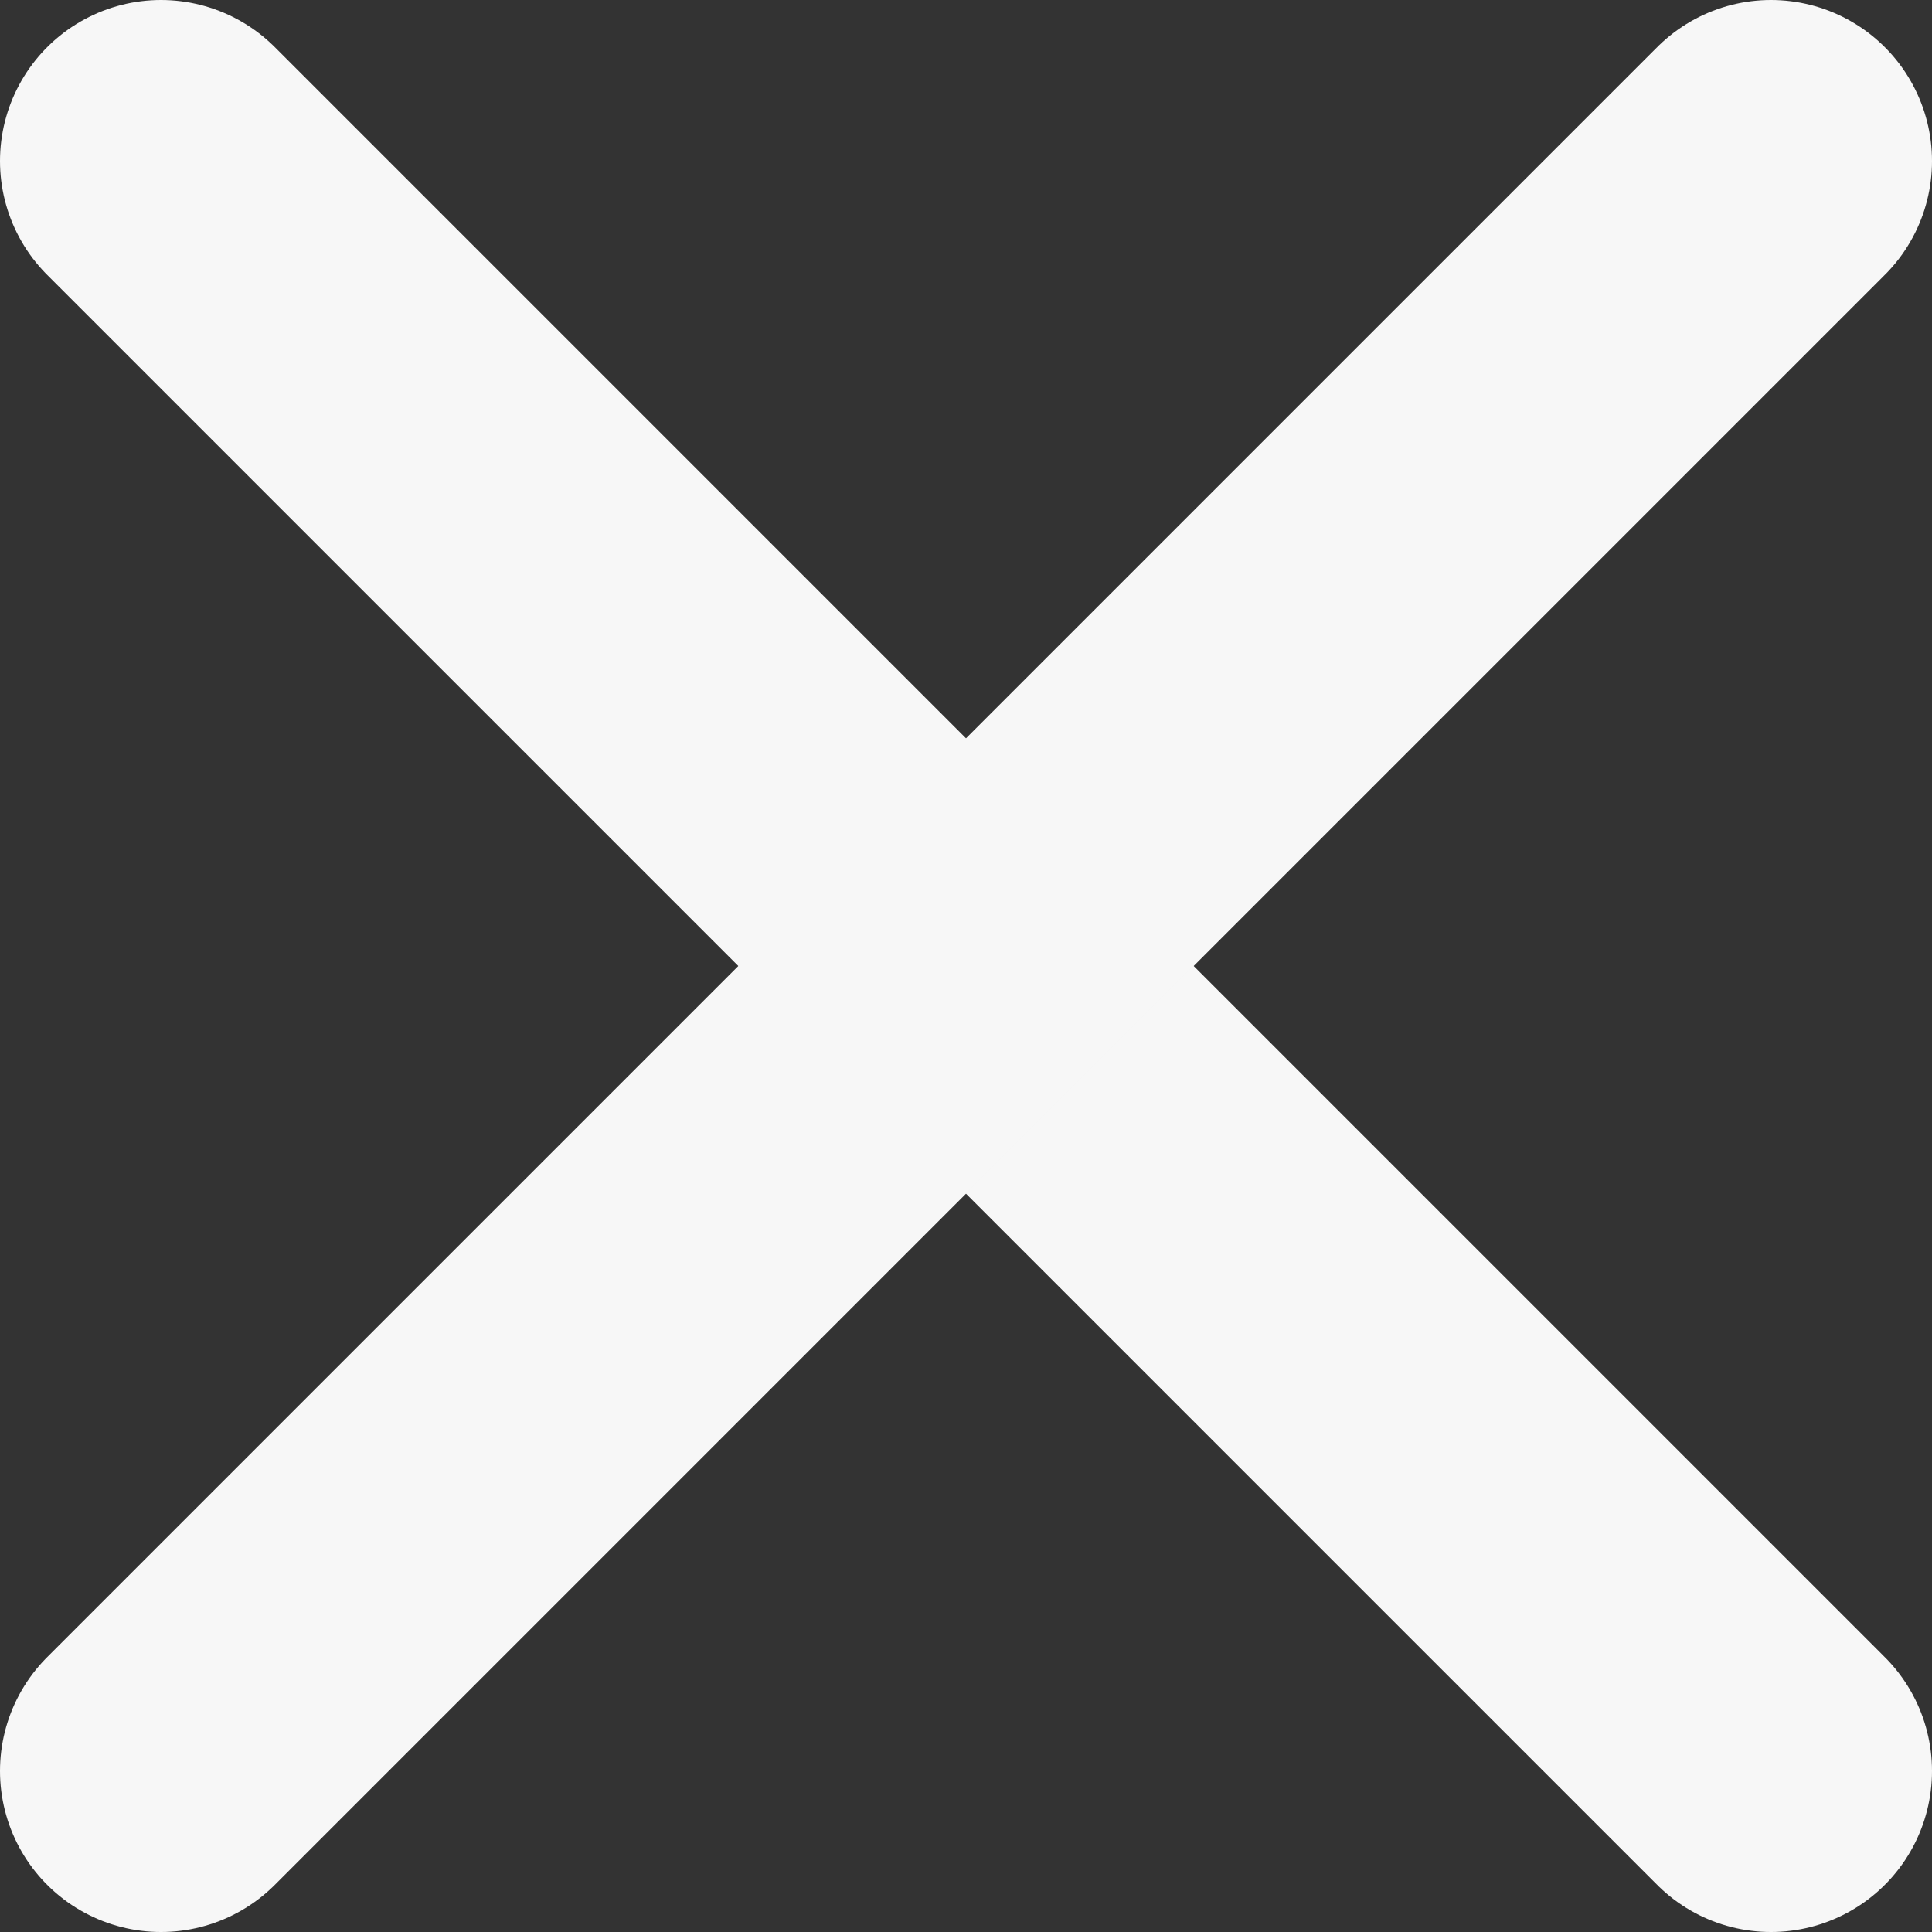
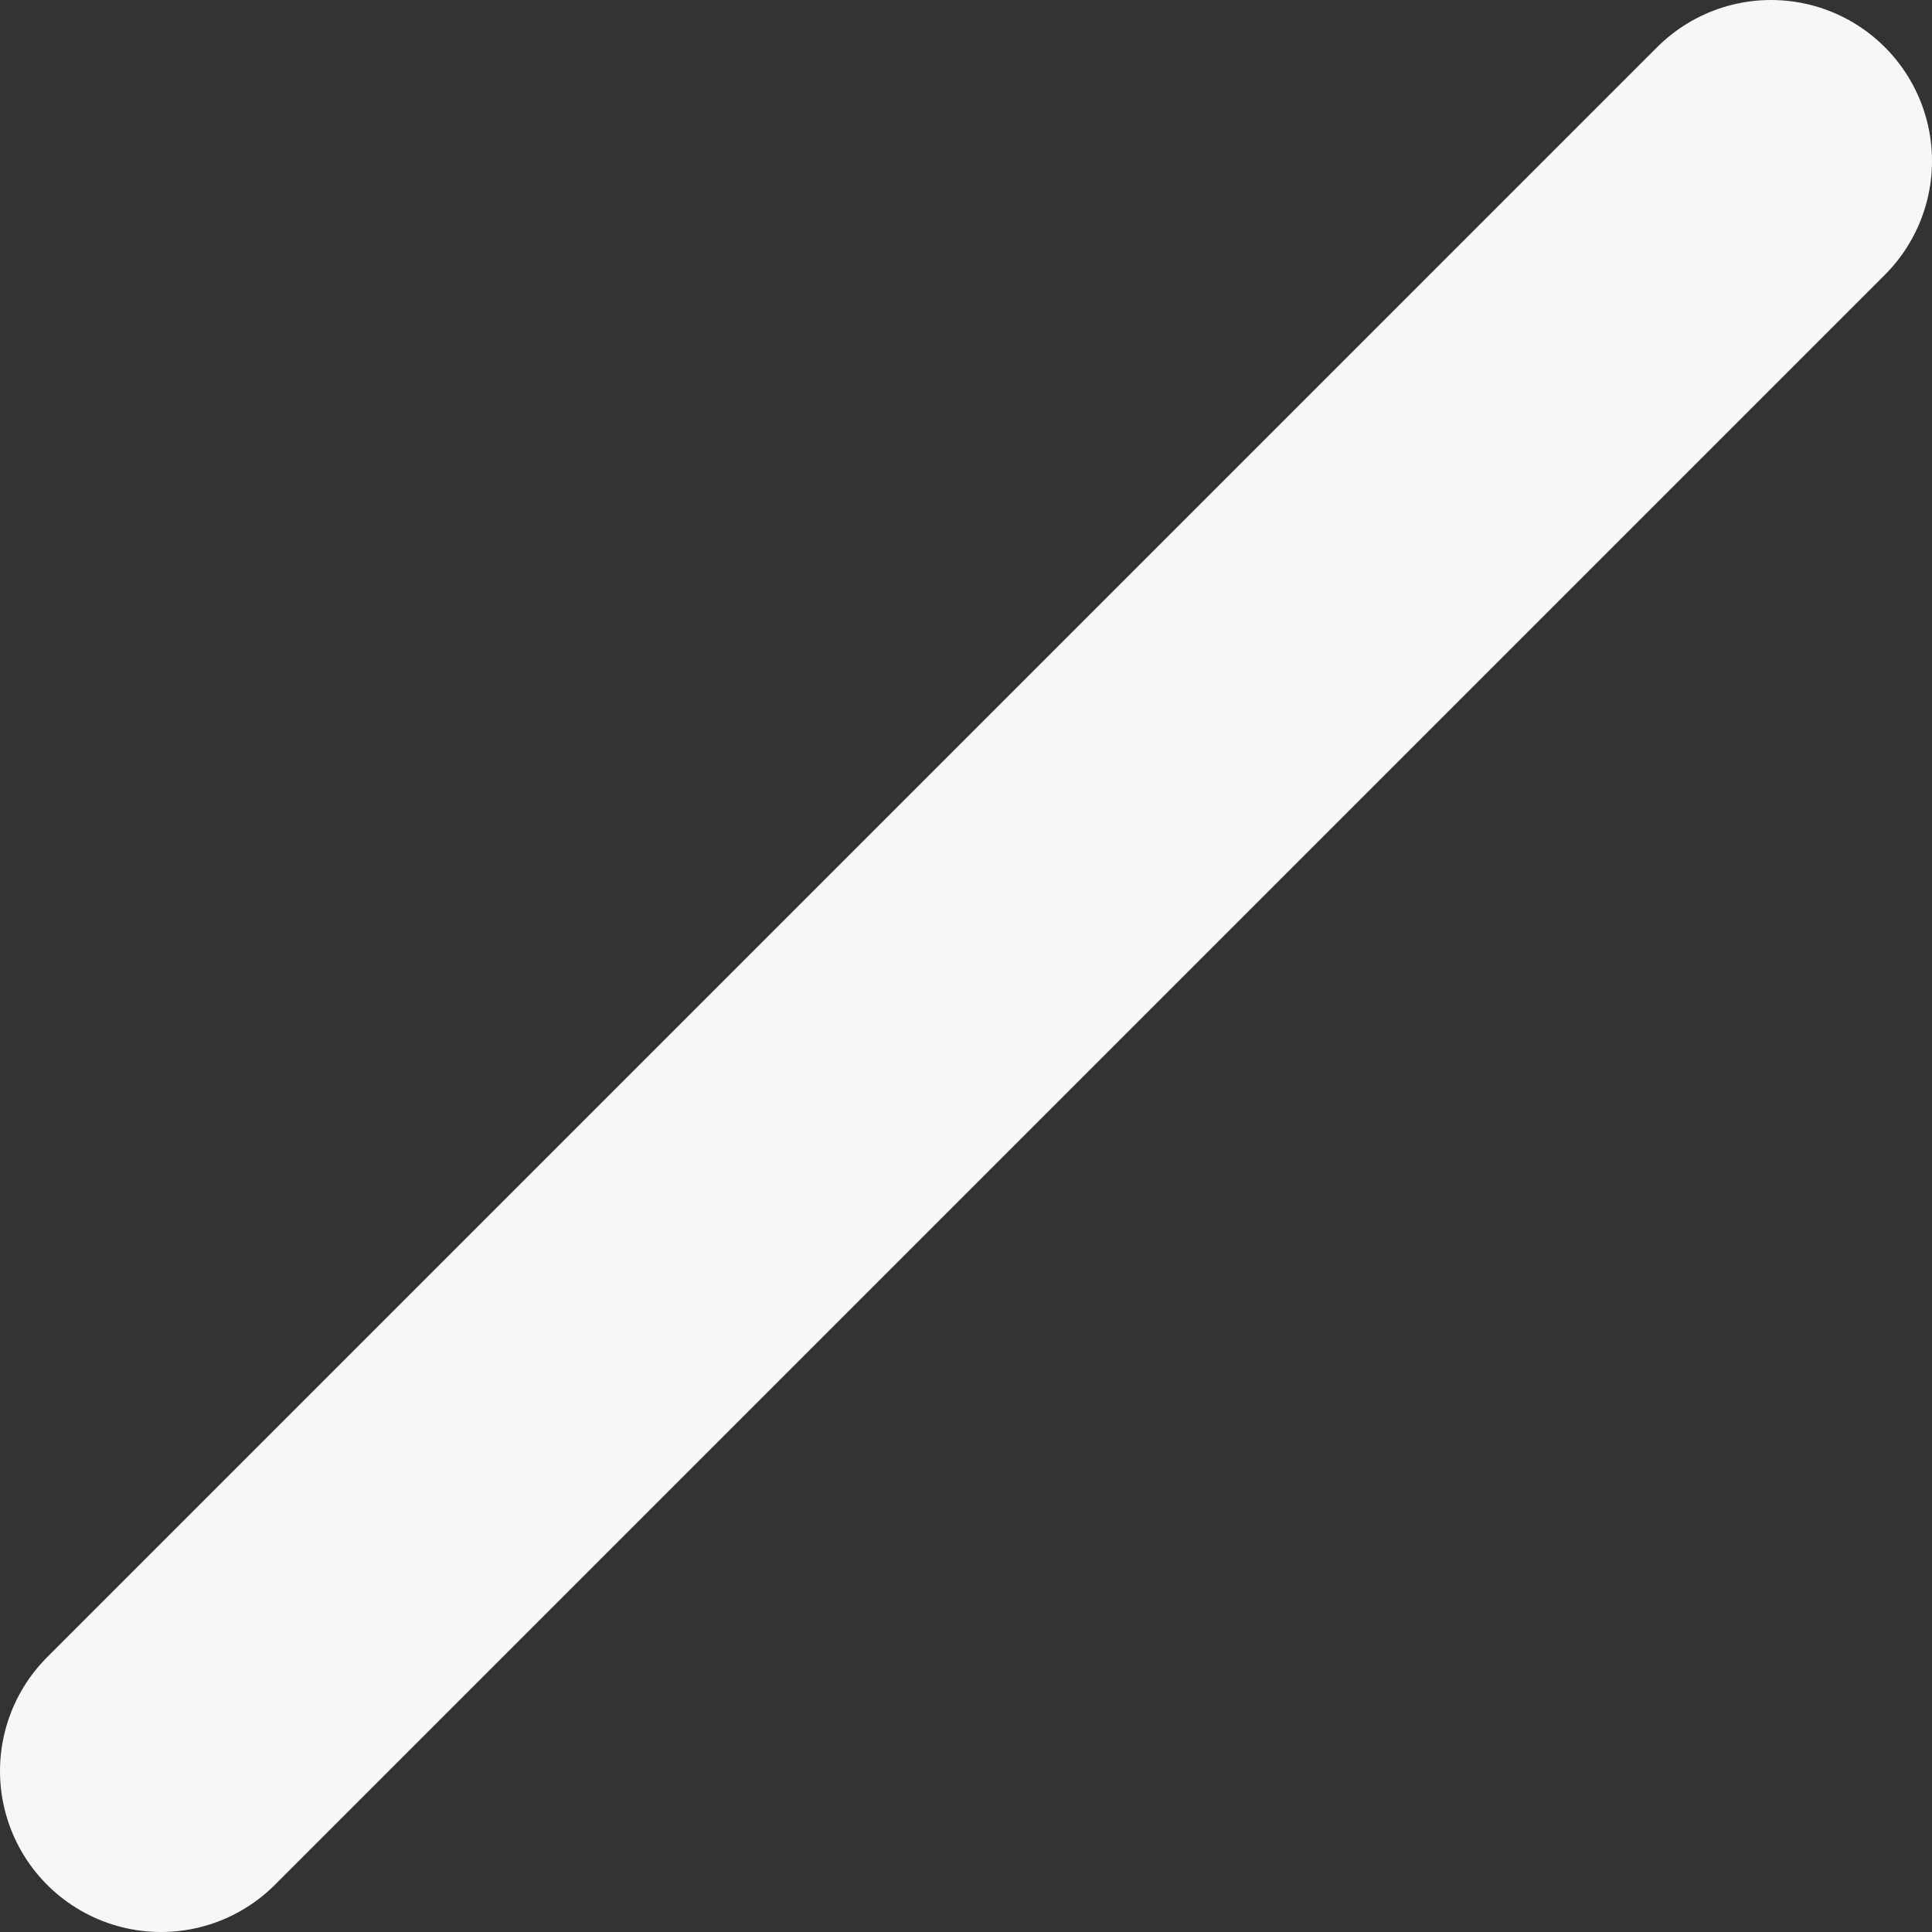
<svg xmlns="http://www.w3.org/2000/svg" width="12" height="12" viewBox="0 0 12 12" fill="none">
  <rect x="0" y="0" width="12" height="12" fill="#333333" stroke="none" />
-   <path d="M1 1L11 11" stroke="#F7F7F7" stroke-width="2" stroke-linecap="round" />
  <path d="M1 11L11 1" stroke="#F7F7F7" stroke-width="2" stroke-linecap="round" />
</svg>